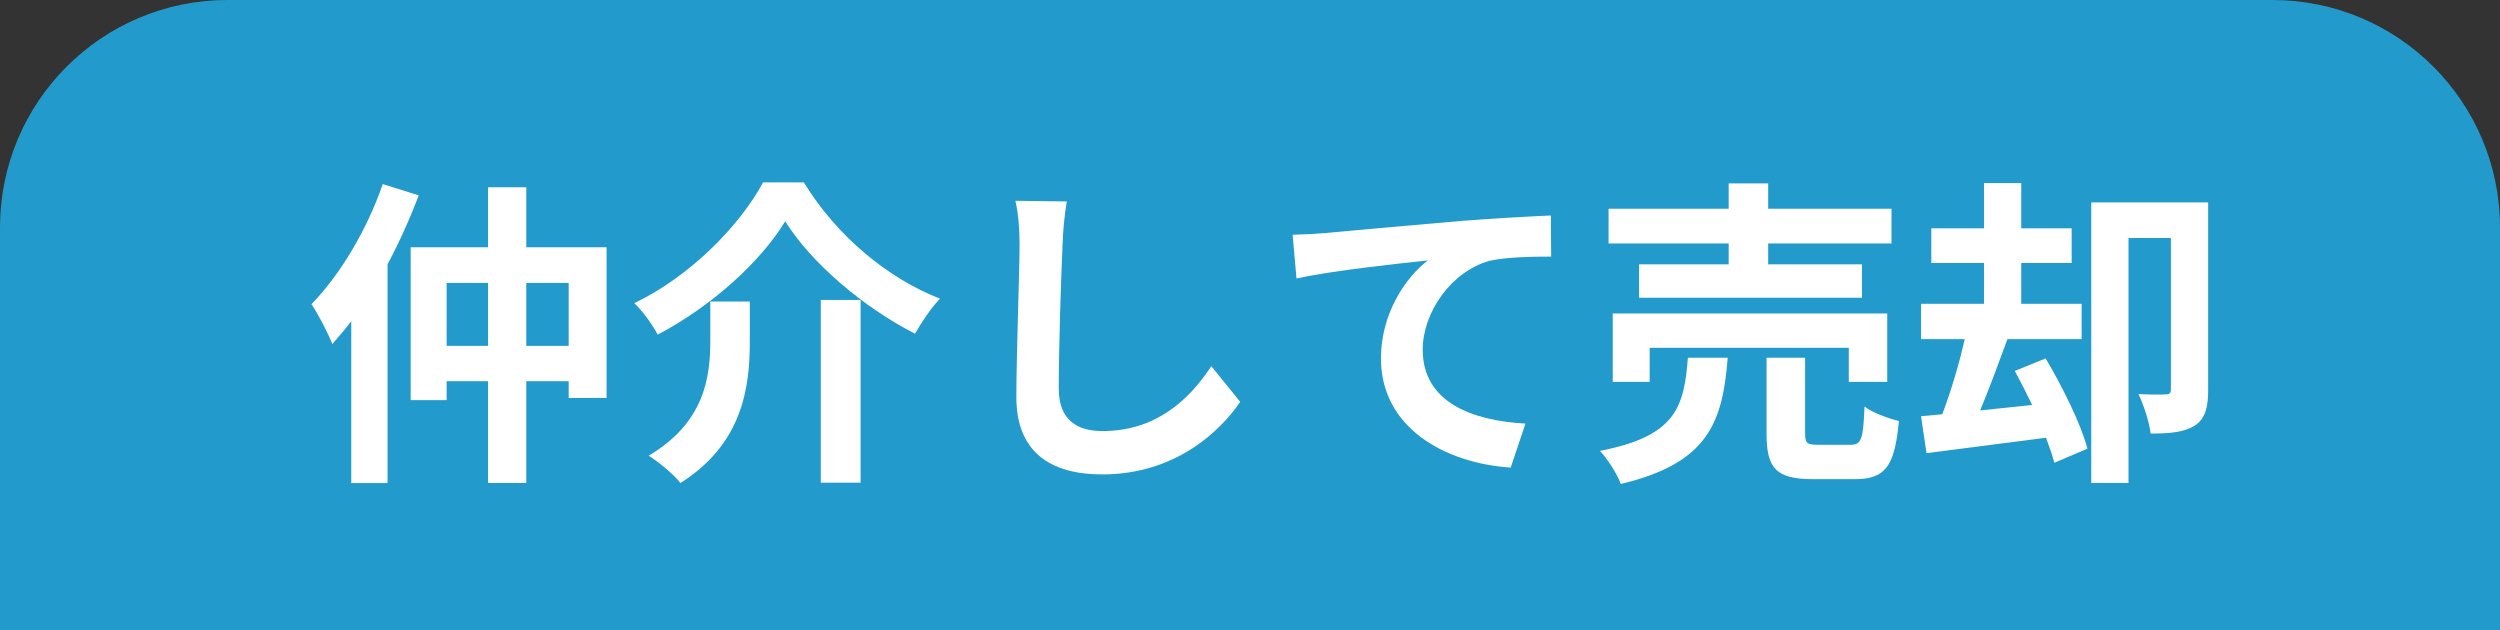
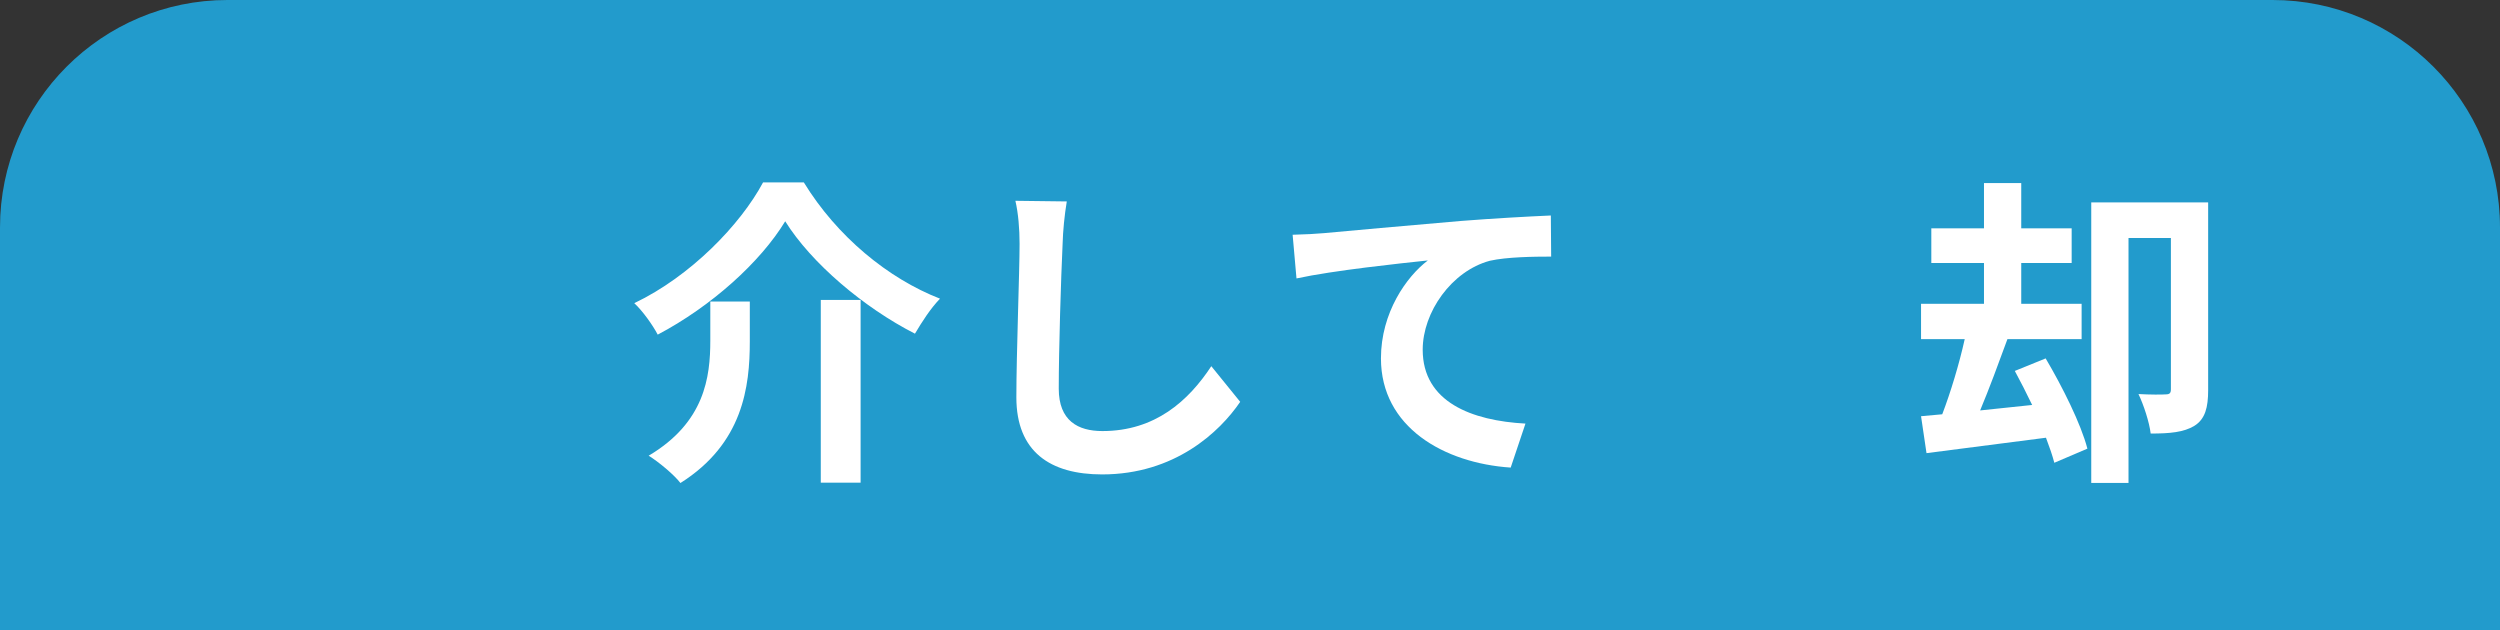
<svg xmlns="http://www.w3.org/2000/svg" id="_レイヤー_2" viewBox="0 0 311.38 78.49">
  <rect x="0" y="0" width="311.38" height="78.49" fill="#333333" stroke="none" />
  <defs>
    <style>.cls-1{fill:#229bcc;}.cls-1,.cls-2{stroke-width:0px;}.cls-2{fill:#fff;}</style>
  </defs>
  <g id="_レイヤー_1-2">
    <path class="cls-1" d="M311.38,78.49H0V28.34C0,12.69,12.69,0,28.34,0h254.7c15.65,0,28.34,12.69,28.34,28.34v50.15Z" />
-     <path class="cls-2" d="M52.15,24.33c-1.08,2.88-2.4,5.8-3.88,8.6v27.24h-4.52v-20.16c-.8,1.04-1.6,1.96-2.36,2.84-.44-1.16-1.76-3.76-2.6-4.96,3.52-3.6,6.92-9.24,8.88-14.96l4.48,1.4ZM75.55,30.8v18.76h-4.72v-2.08h-5.28v12.68h-4.76v-12.68h-5.16v2.36h-4.48v-19.04h9.64v-7.48h4.76v7.48h10ZM60.79,43.08v-7.84h-5.16v7.84h5.16ZM70.83,43.08v-7.84h-5.28v7.84h5.28Z" />
-     <path class="cls-2" d="M81.92,41.68c-.6-1.16-1.88-2.96-2.92-3.92,7.04-3.36,13.24-9.8,16.04-15.04h5.08c4.12,6.72,10.48,11.96,16.96,14.48-1.2,1.24-2.24,2.88-3.12,4.36-6.36-3.24-12.92-8.8-16.16-14-3.08,5.08-9.2,10.6-15.88,14.12ZM93.39,37.56v4.96c0,5.64-.84,12.72-8.64,17.64-.8-1.04-2.72-2.64-3.96-3.4,7-4.16,7.68-9.8,7.68-14.36v-4.84h4.92ZM107.19,37.36v22.76h-4.96v-22.76h4.96Z" />
+     <path class="cls-2" d="M81.92,41.68c-.6-1.16-1.88-2.96-2.92-3.92,7.04-3.36,13.24-9.8,16.04-15.04h5.08c4.12,6.72,10.48,11.96,16.96,14.48-1.2,1.24-2.24,2.88-3.12,4.36-6.36-3.24-12.92-8.8-16.16-14-3.08,5.08-9.2,10.6-15.88,14.12ZM93.39,37.56v4.96c0,5.64-.84,12.72-8.64,17.64-.8-1.04-2.72-2.64-3.96-3.4,7-4.16,7.68-9.8,7.68-14.36v-4.84h4.92ZM107.19,37.36v22.76h-4.96v-22.76h4.96" />
    <path class="cls-2" d="M132.87,25.09c-.28,1.68-.48,3.68-.52,5.28-.2,4.24-.48,13.12-.48,18.04,0,4,2.4,5.28,5.44,5.28,6.56,0,10.72-3.76,13.56-8.08l3.6,4.44c-2.56,3.76-8.16,9.04-17.2,9.04-6.48,0-10.68-2.84-10.68-9.6,0-5.32.4-15.72.4-19.12,0-1.88-.16-3.8-.52-5.36l6.4.08Z" />
    <path class="cls-2" d="M164.88,29.04c3.28-.32,9.84-.88,17.08-1.52,4.08-.32,8.44-.56,11.2-.68l.04,5.12c-2.12,0-5.52.04-7.64.52-4.76,1.28-8.36,6.4-8.36,11.08,0,6.52,6.12,8.84,12.8,9.2l-1.84,5.48c-8.32-.56-16.16-5.04-16.16-13.6,0-5.72,3.2-10.2,5.84-12.2-3.4.36-11.76,1.24-16.36,2.24l-.48-5.44c1.56-.04,3.08-.12,3.88-.2Z" />
-     <path class="cls-2" d="M215.19,44.56c-.64,8.04-2.4,13.12-13.32,15.72-.44-1.24-1.64-3.12-2.6-4.12,9.48-1.84,10.48-5.44,10.96-11.6h4.96ZM215.31,30.32h-14.96v-4.32h14.96v-3.16h4.92v3.16h15.36v4.32h-15.36v2.6h11.68v4.16h-27.76v-4.16h11.16v-2.6ZM230.27,47.56v-4.24h-24.8v4.24h-4.6v-8.52h34.19v8.52h-4.8ZM230.51,55.4c1.32,0,1.56-.68,1.72-4.76.96.76,3,1.48,4.28,1.8-.52,5.76-1.76,7.24-5.52,7.24h-5.16c-4.64,0-5.8-1.36-5.8-5.64v-9.48h4.8v9.4c0,1.28.24,1.44,1.68,1.44h4Z" />
    <path class="cls-2" d="M254.79,44.64c2.08,3.52,4.4,8.16,5.2,11.24l-4.12,1.76c-.24-.92-.6-1.96-1.04-3.12l-14.88,1.92-.68-4.6,2.64-.24c1.04-2.72,2.12-6.28,2.8-9.36h-5.44v-4.4h7.84v-5.08h-6.56v-4.32h6.56v-5.64h4.64v5.64h6.28v4.32h-6.28v5.08h7.52v4.4h-9.24c-1.08,2.96-2.28,6.2-3.4,8.88l6.48-.68c-.72-1.48-1.44-2.92-2.16-4.24l3.84-1.56ZM275.03,48.6c0,2.12-.36,3.6-1.72,4.44-1.32.8-3.04.96-5.44.96-.16-1.4-.88-3.6-1.52-4.92,1.44.08,2.92.08,3.4.04.48,0,.64-.16.64-.64v-18.84h-5.28v30.51h-4.64V25.21h14.56v23.4Z" />
  </g>
</svg>